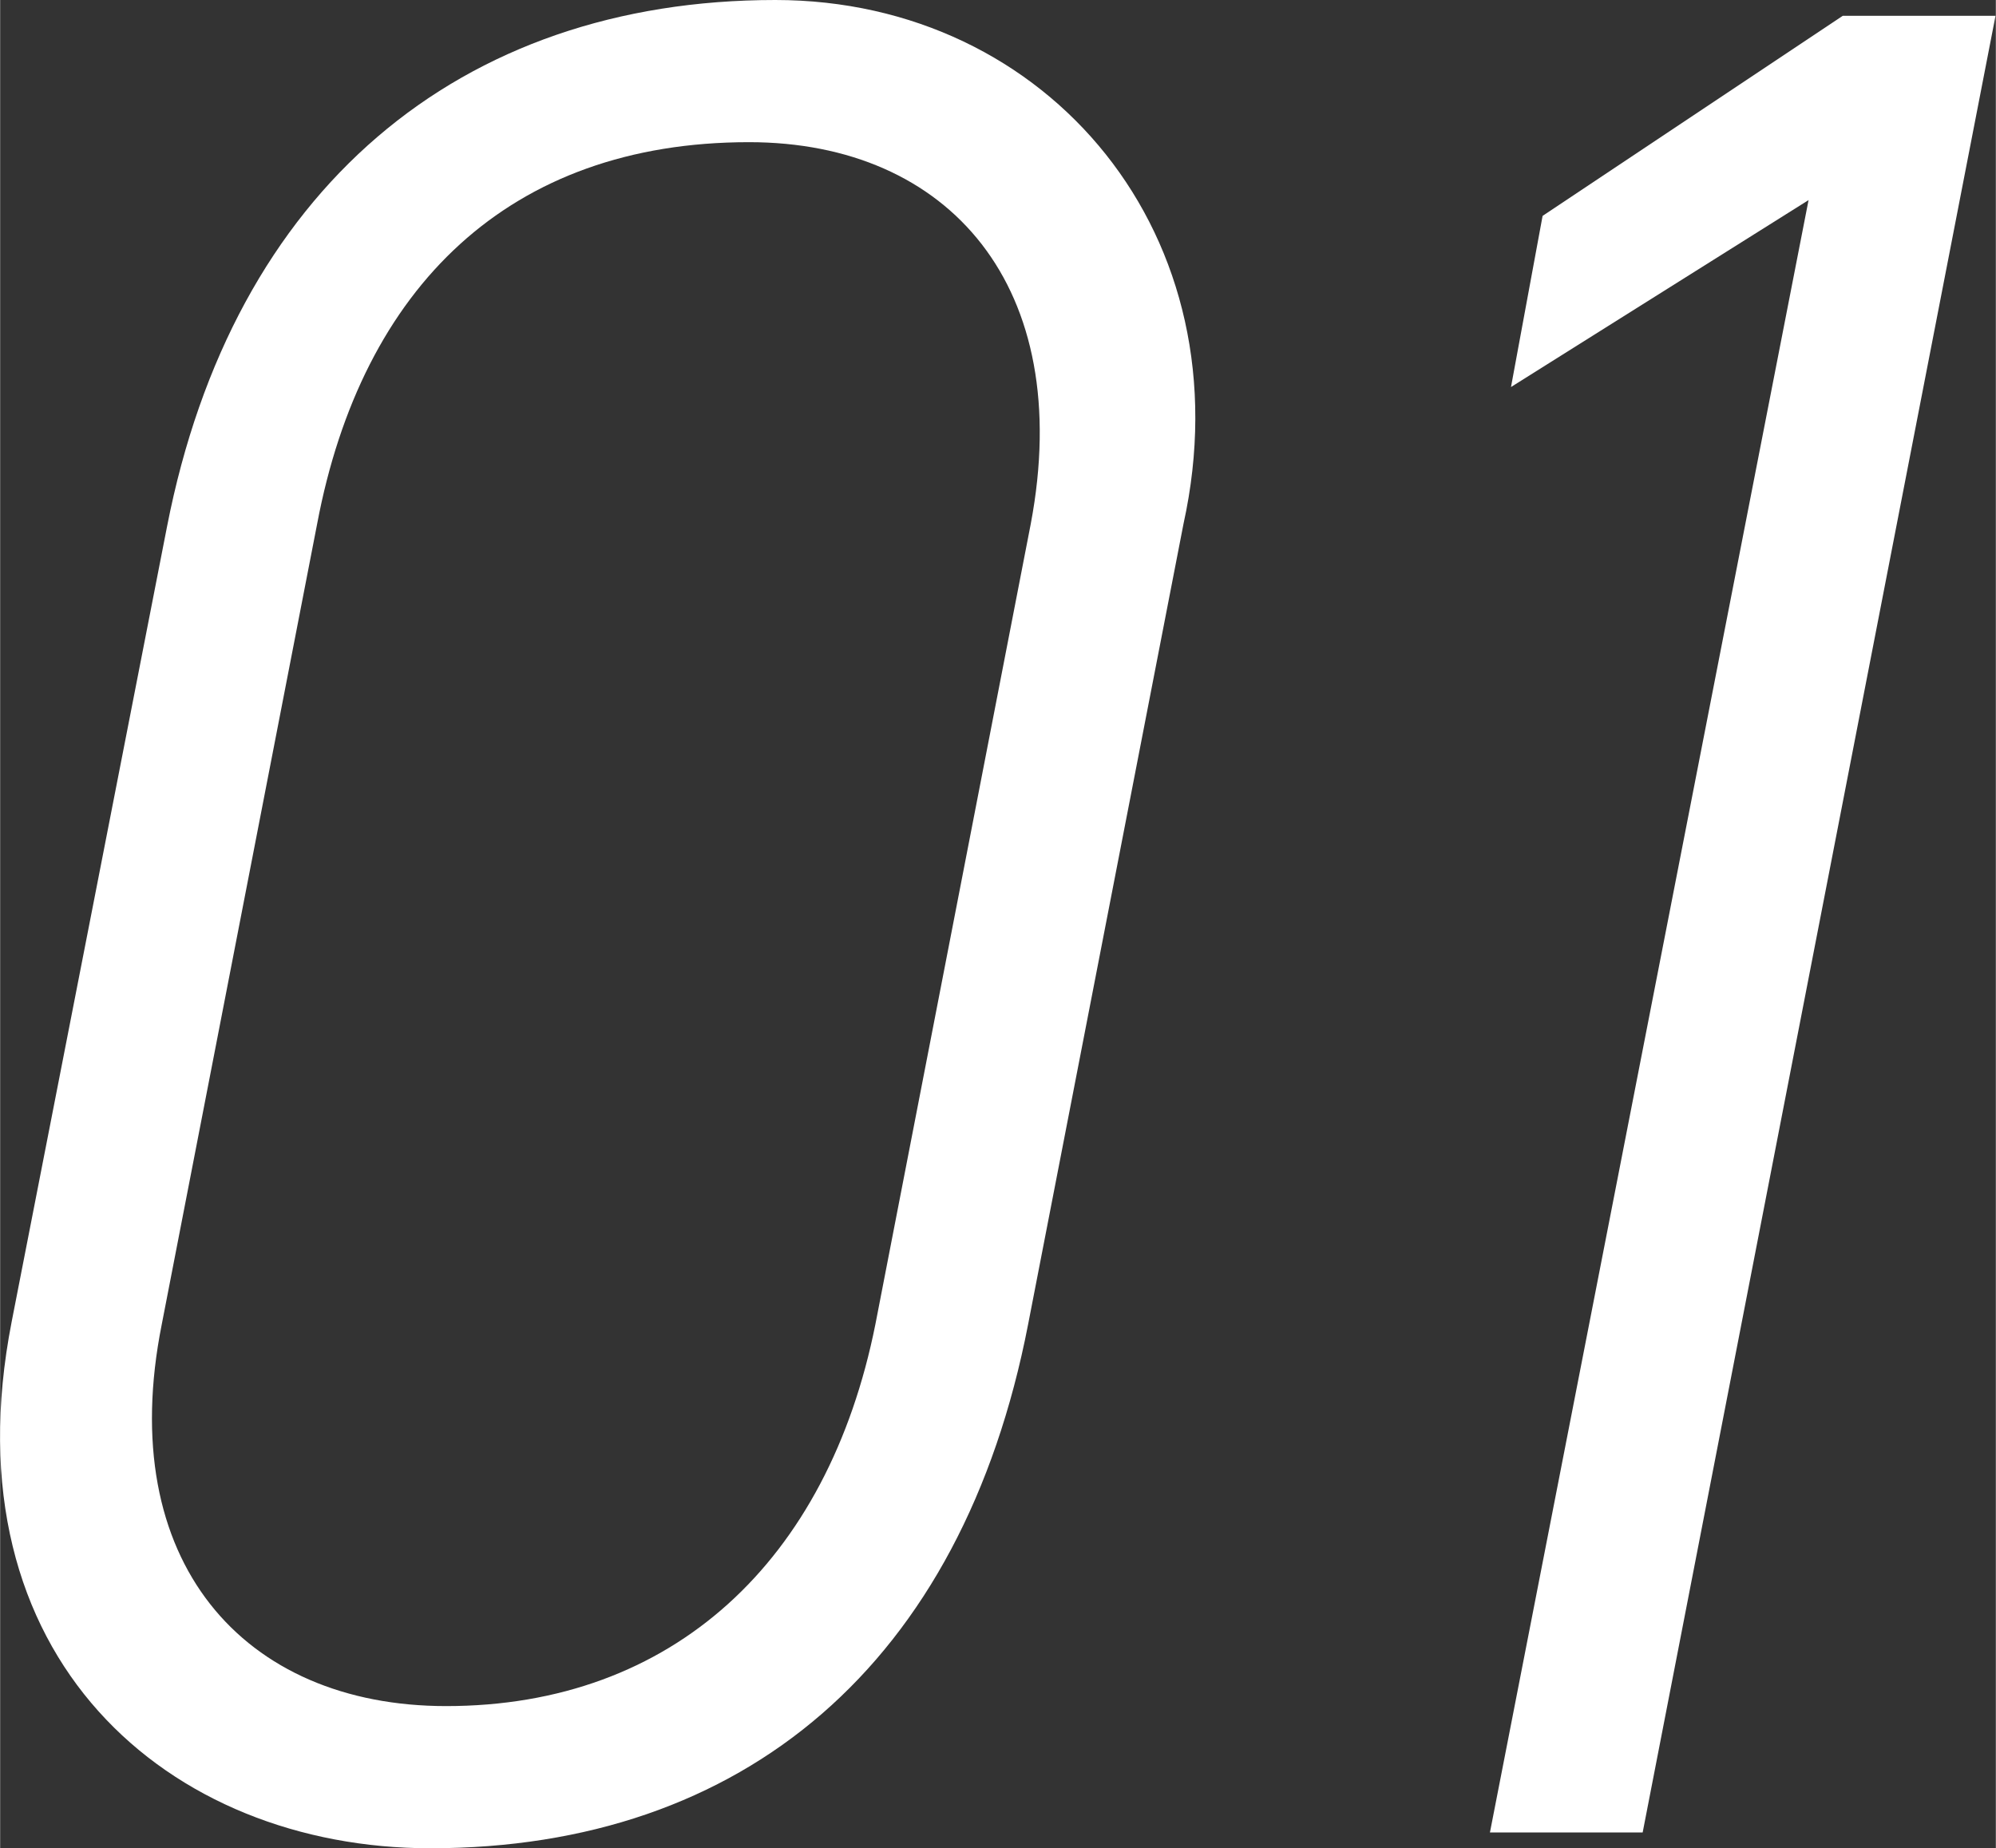
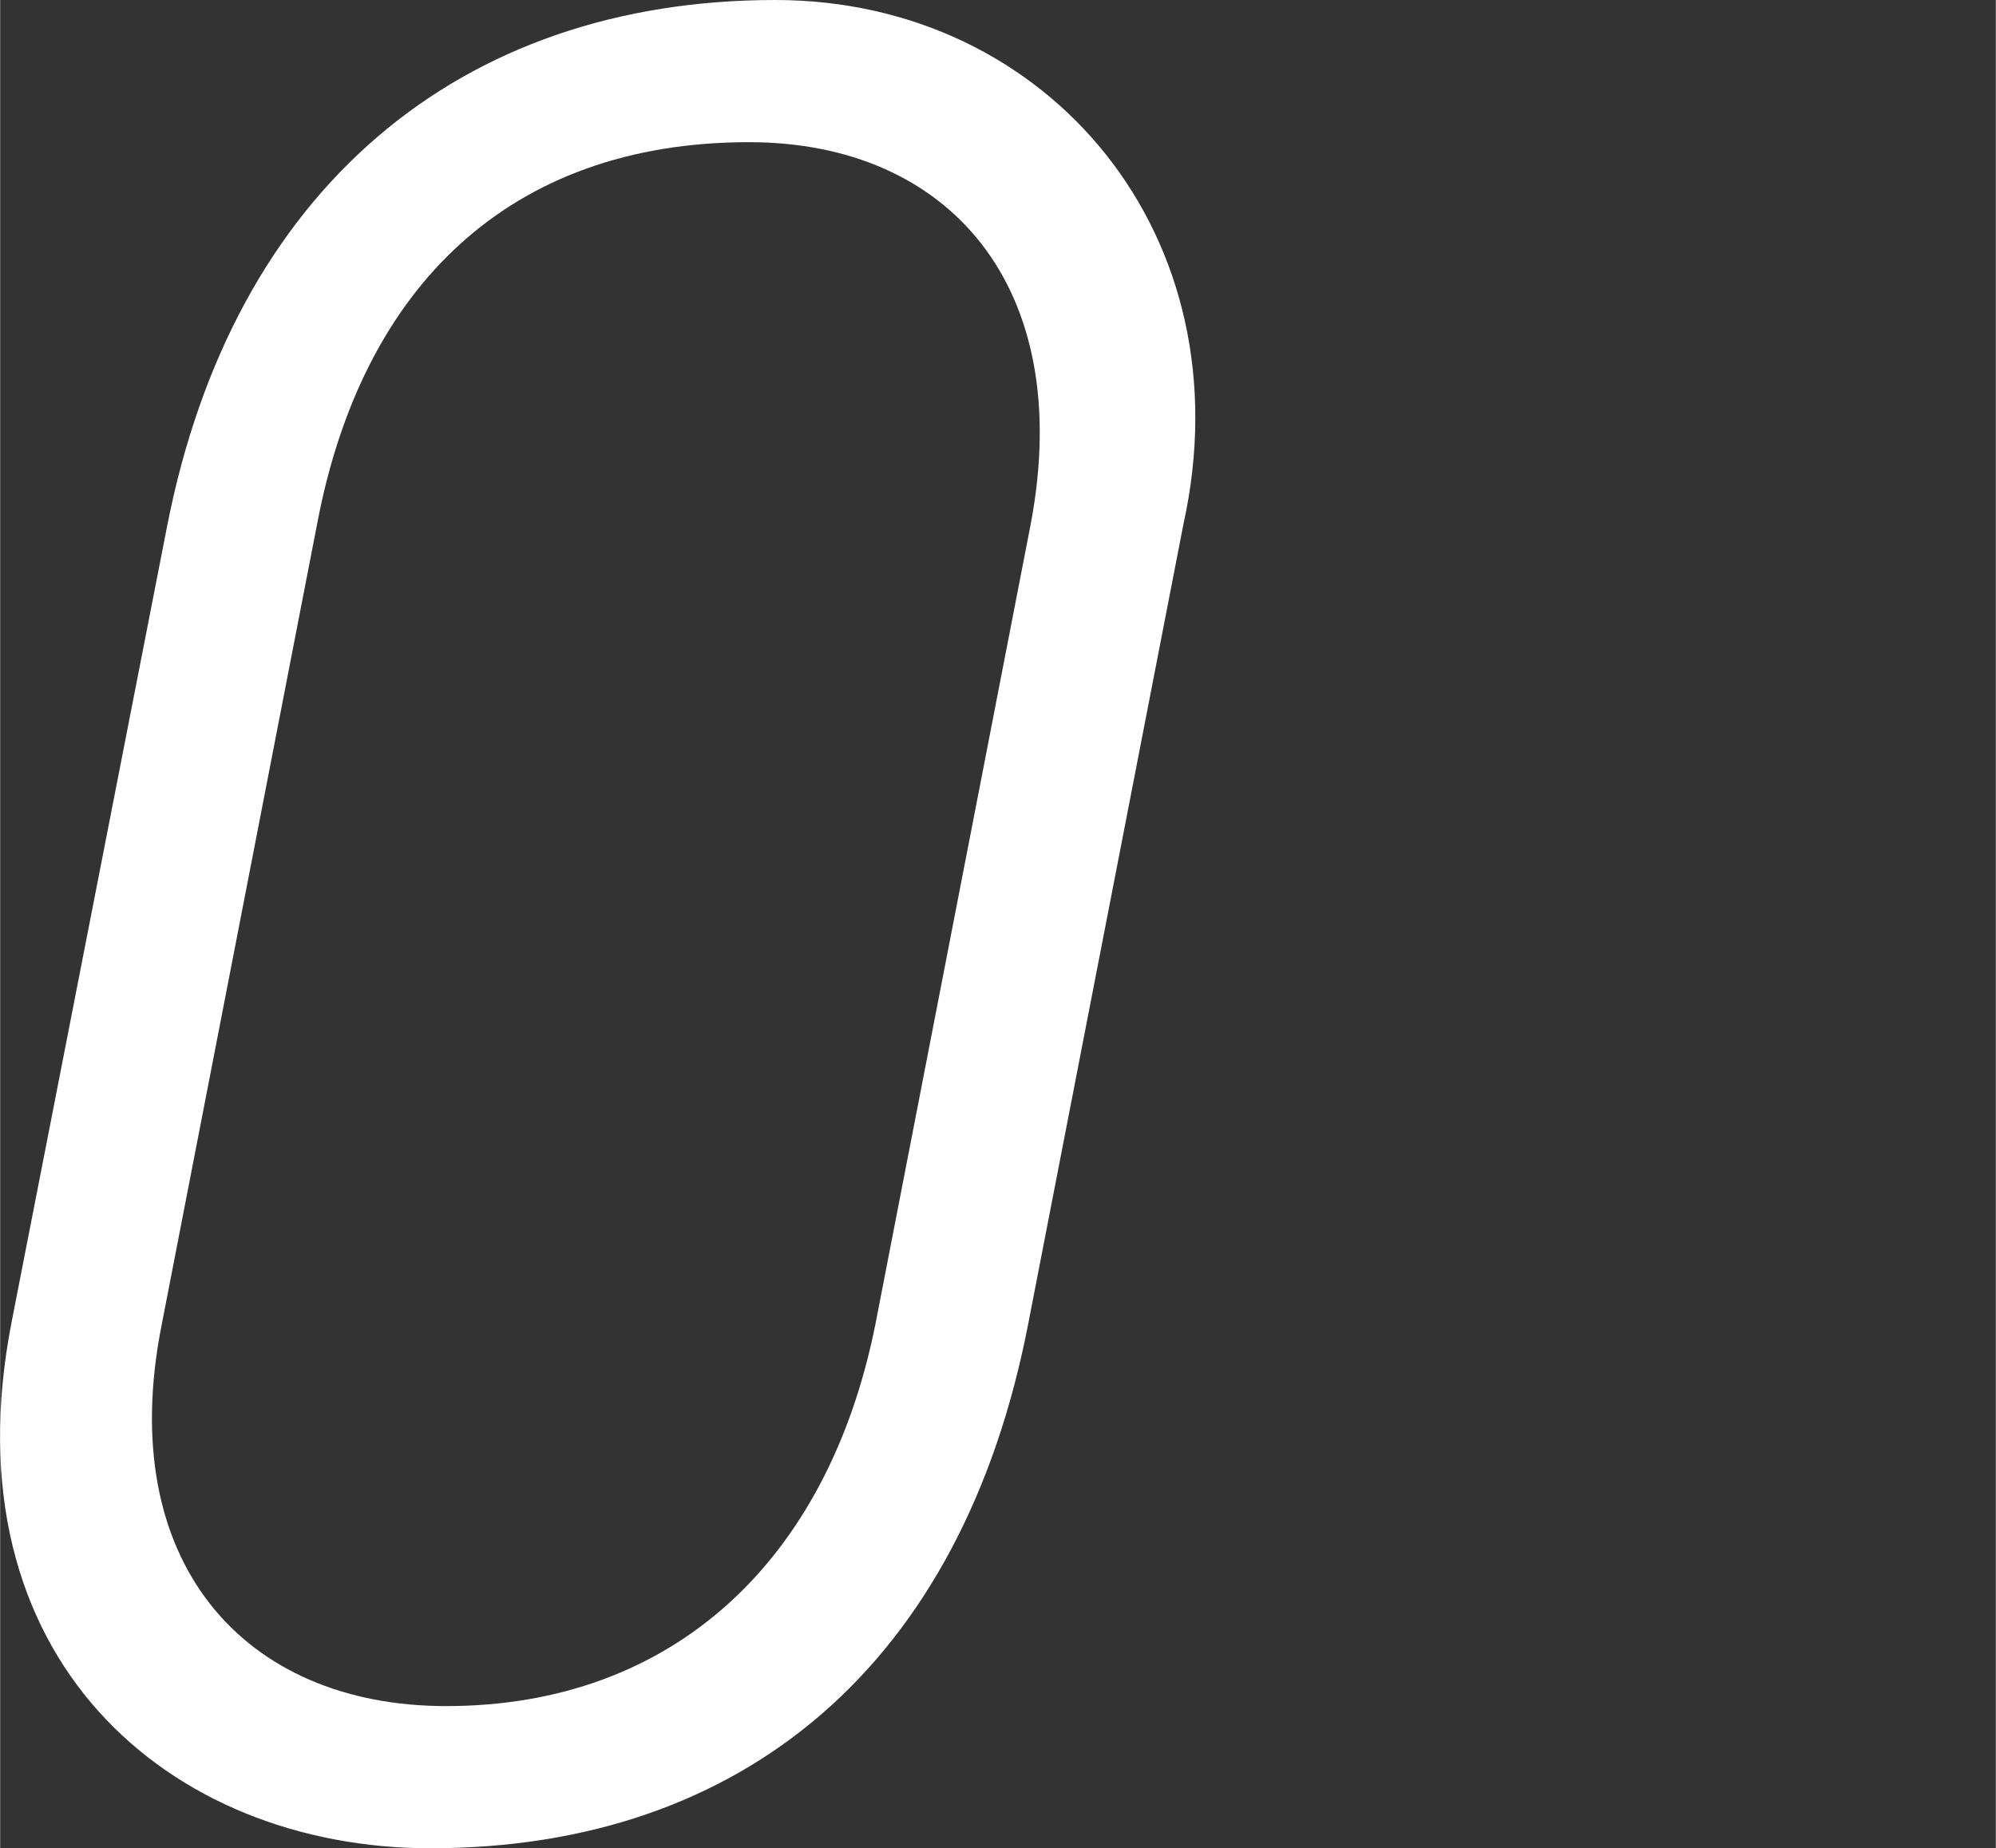
<svg xmlns="http://www.w3.org/2000/svg" width="21.39mm" height="19.81mm" viewBox="0 0 60.63 56.16">
  <rect x="0" y="0" width="60.63" height="56.16" fill="#333333" stroke="none" />
  <defs>
    <style>.d{fill:#fff;}</style>
  </defs>
  <g id="a" />
  <g id="b">
    <g id="c">
      <g>
        <path class="d" d="M31.23,40.24c-2,10.32-8.64,15.92-18.16,15.92-7.92,0-14.72-5.76-12.72-16L5.07,16C7.07,5.76,13.95,0,23.55,0c8.32,0,14.32,7.2,12.4,15.92l-4.72,24.32ZM22.75,4.32c-7.28,0-11.76,4.4-13.12,11.6l-4.72,24.32c-1.44,7.2,2.48,11.6,8.64,11.6,6.88,0,11.6-4.4,13.04-11.6l4.72-24.32c1.36-7.2-2.48-11.6-8.56-11.6Z" />
-         <path class="d" d="M49.9,55.68h-4.64L54.94,6.08l-9.04,5.68,.96-5.2L55.98,.48h4.64l-10.72,55.2Z" />
      </g>
    </g>
  </g>
</svg>